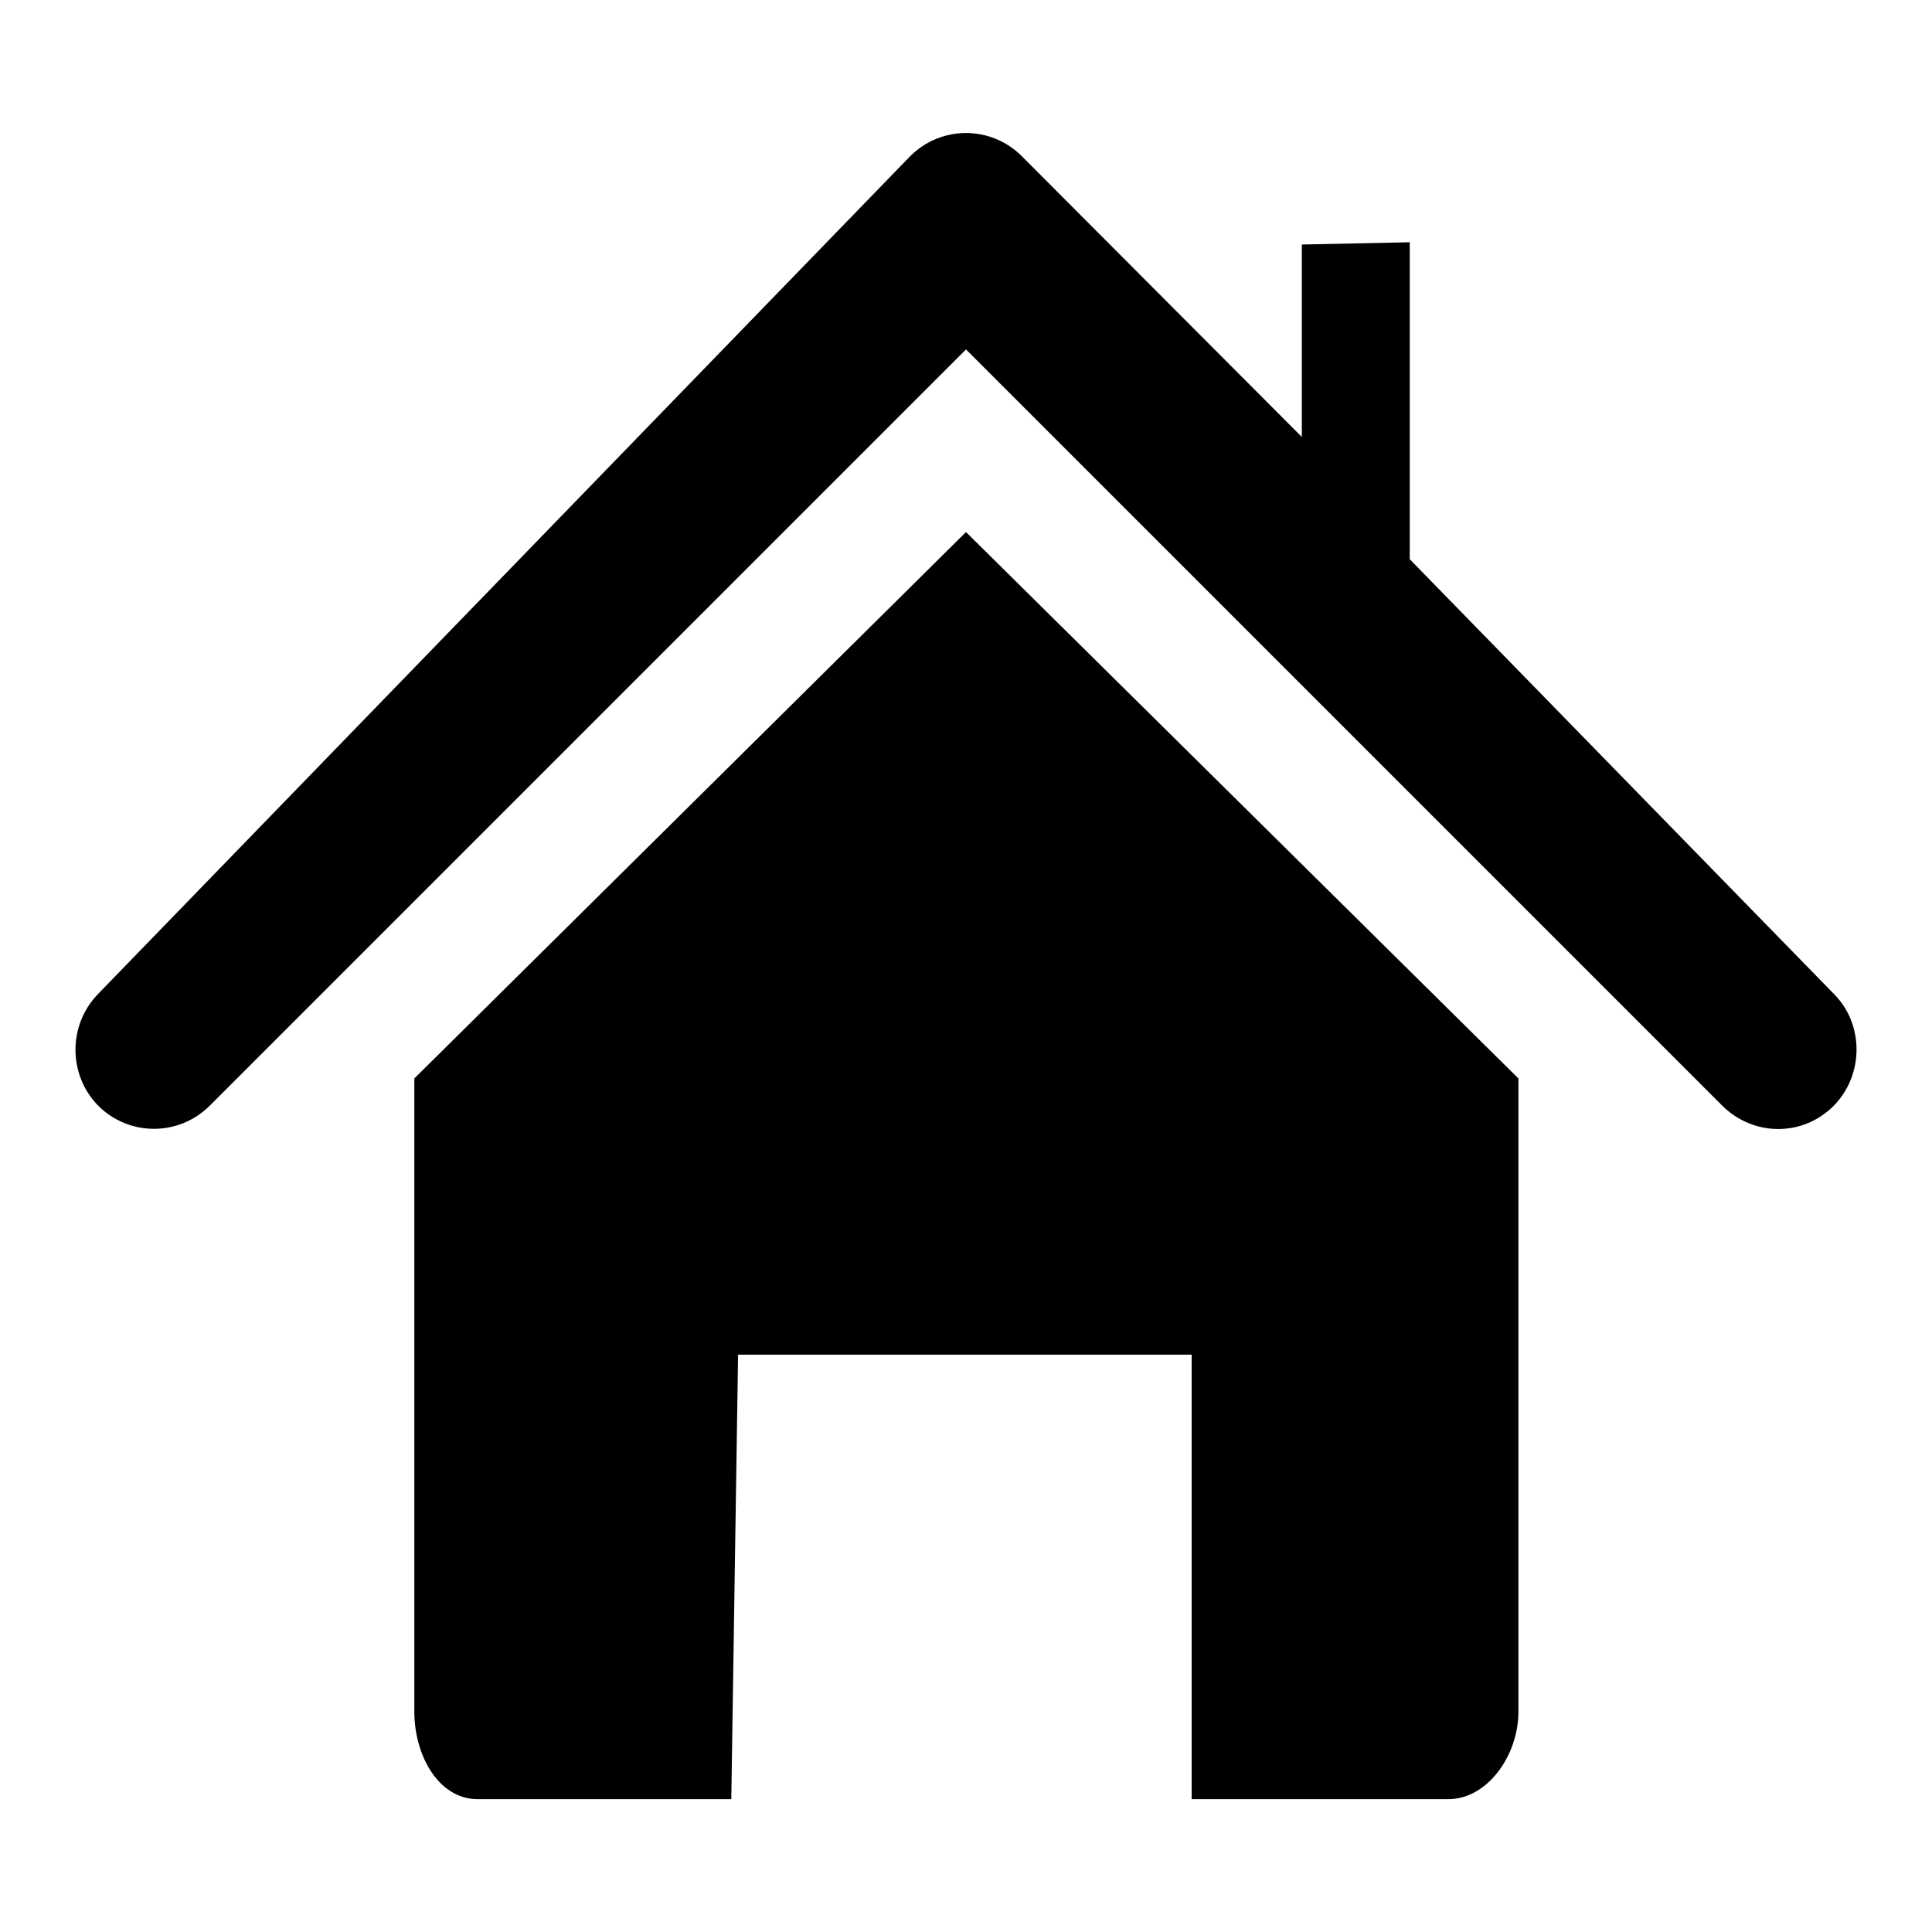
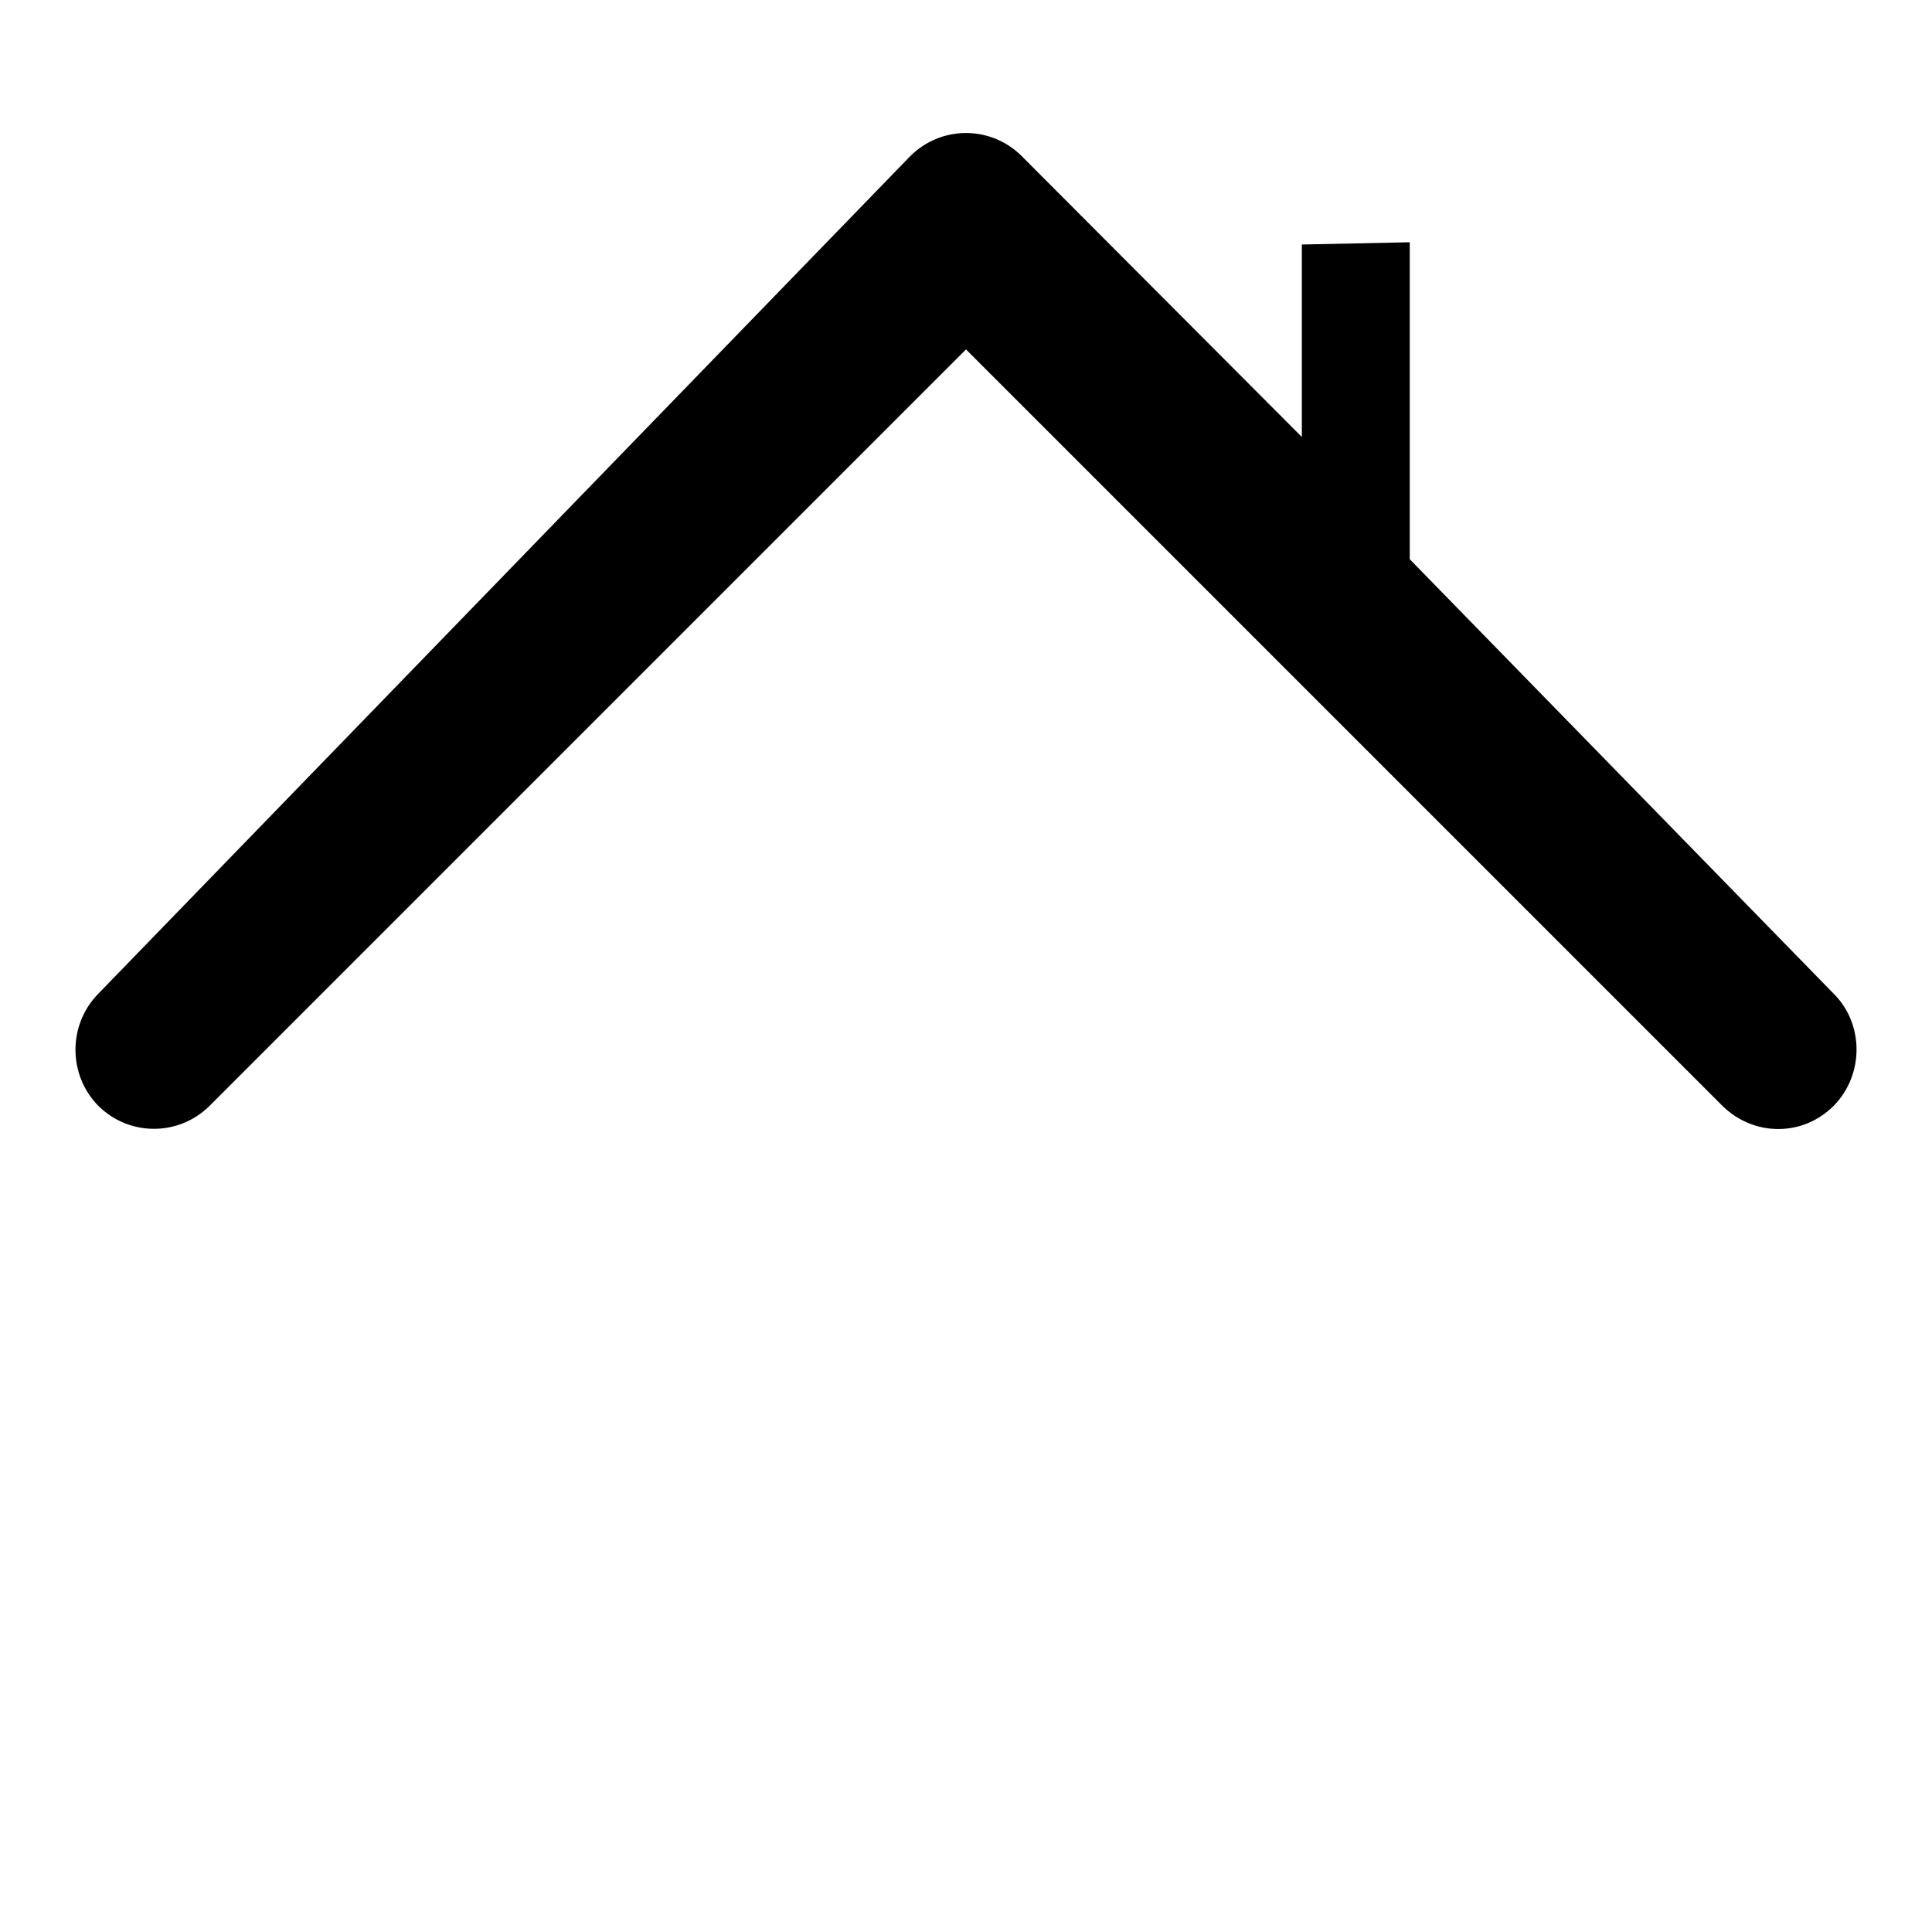
<svg xmlns="http://www.w3.org/2000/svg" version="1.1" x="0px" y="0px" viewBox="0 0 256 256" enable-background="new 0 0 256 256" xml:space="preserve">
  <g>
    <g>
      <path fill="#000000" d="M243,131.7l-56.2-57.6v-42l-14.3,0.3v25.5l-37.1-37.2c-4.1-4.1-10.7-4.1-14.8,0L13,131.7c-4,4.1-4,10.7,0,14.8c4.1,4.1,10.7,4.1,14.8,0L128,46.3l100.2,100.2c2,2,4.7,3.1,7.4,3.1c2.7,0,5.3-1,7.4-3.1C247,142.4,247,135.7,243,131.7L243,131.7z" />
-       <path fill="#000000" d="M54.9,142.9v83.9c0,5.8,3.2,11.6,8.4,11.6h33.6l0.9-58.9h60.1l0,58.9h34c5.2,0,9.3-5.8,9.3-11.6v-83.9L128,70.5L54.9,142.9L54.9,142.9z" />
    </g>
  </g>
</svg>